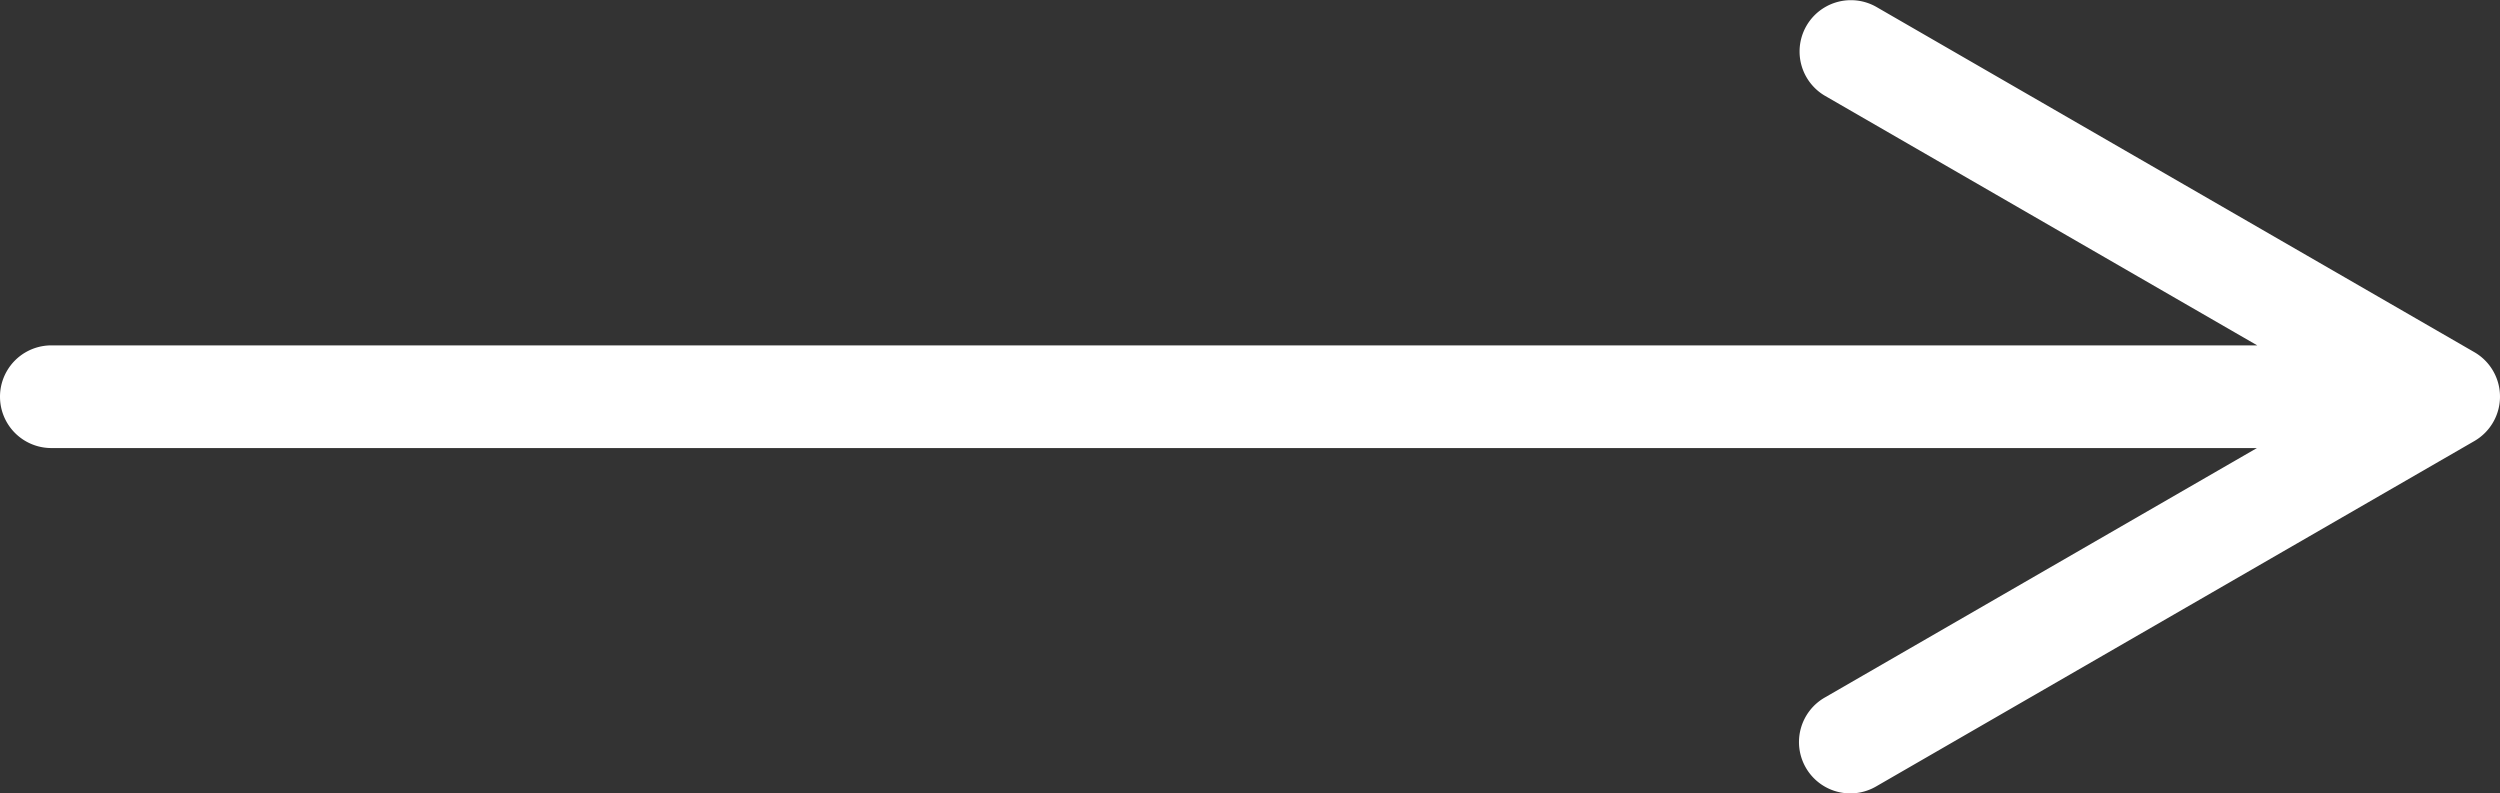
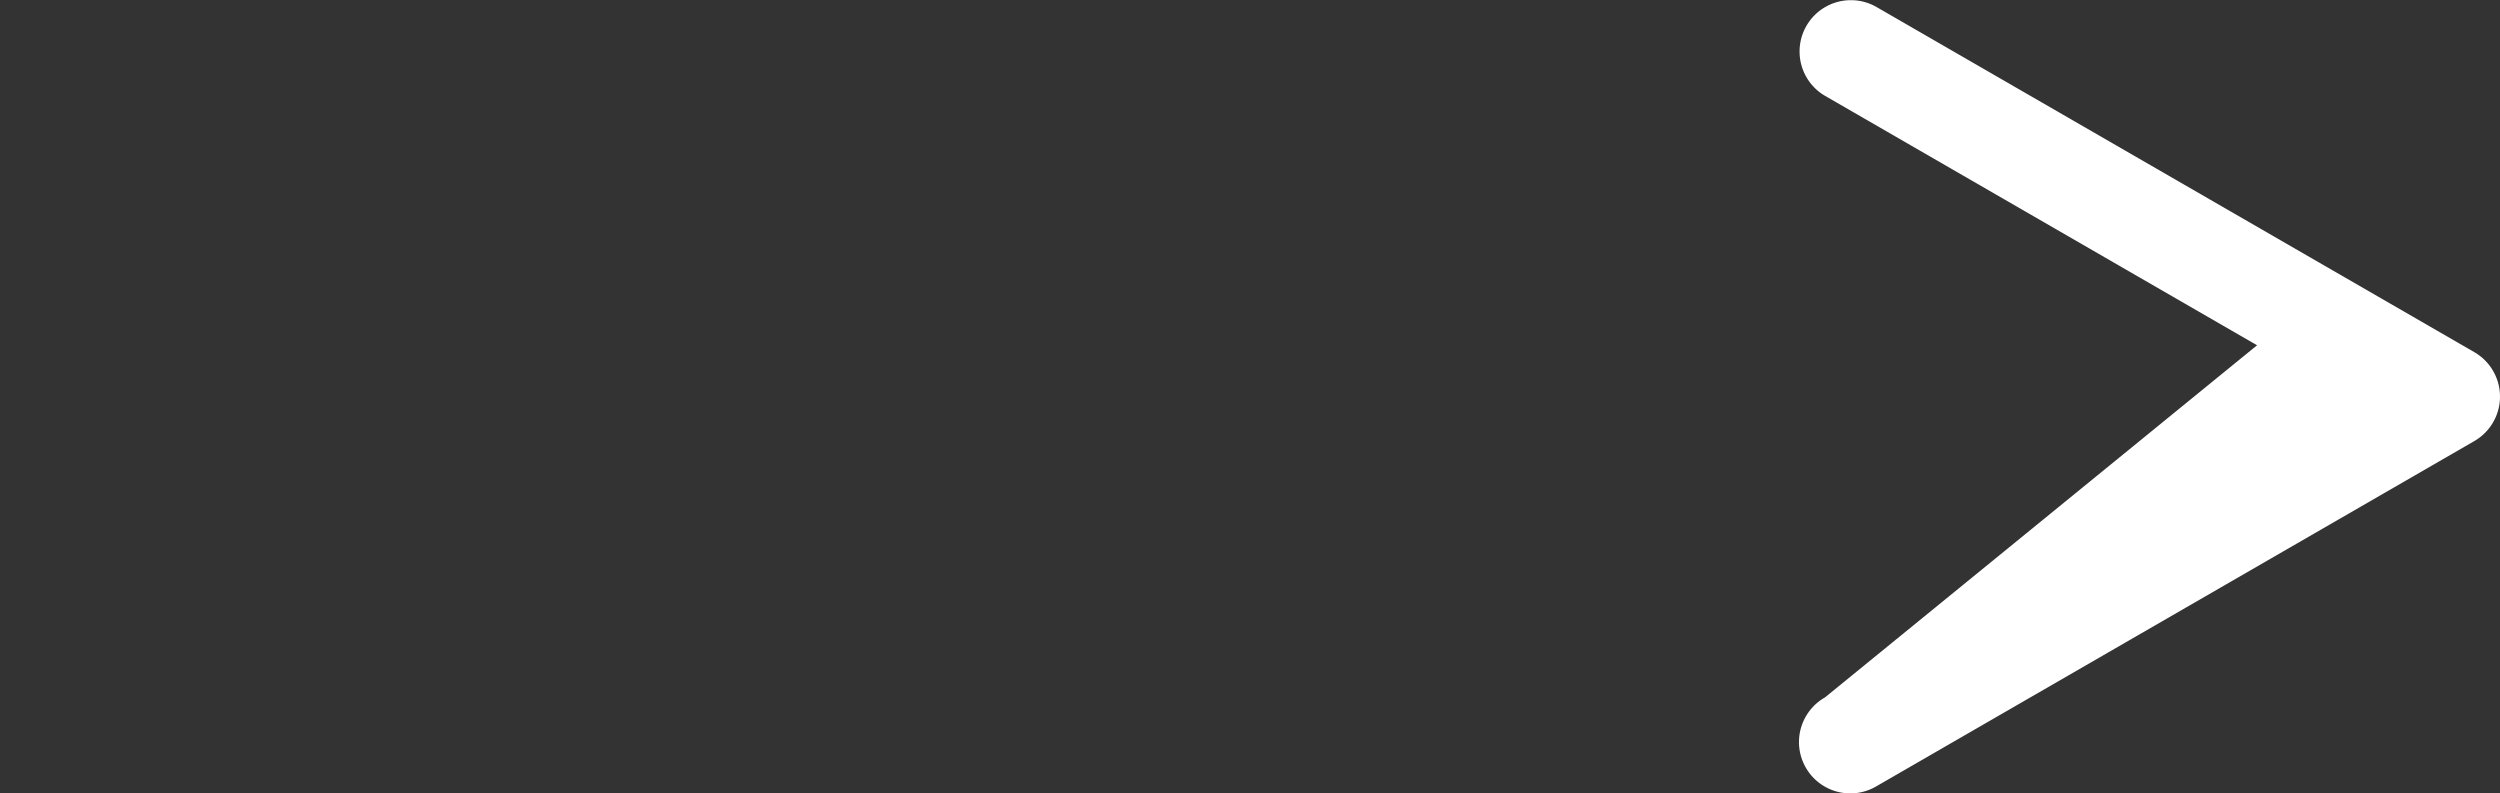
<svg xmlns="http://www.w3.org/2000/svg" viewBox="0 0 487 154.53">
  <rect x="0" y="0" width="487" height="154.53" fill="#333333" stroke="none" />
  <defs>
    <style>.cls-1{fill:#fff;}</style>
  </defs>
  <g id="Ebene_2" data-name="Ebene 2">
    <g id="Capa_1" data-name="Capa 1">
-       <path class="cls-1" d="M482,68.6,365.5,1.34a10,10,0,0,0-10,17.32l84.21,48.62H10a10,10,0,0,0,0,20H439.65L355.5,135.86a10,10,0,1,0,10,17.32L482,85.92a10,10,0,0,0,0-17.32Z" />
+       <path class="cls-1" d="M482,68.6,365.5,1.34a10,10,0,0,0-10,17.32l84.21,48.62H10H439.65L355.5,135.86a10,10,0,1,0,10,17.32L482,85.92a10,10,0,0,0,0-17.32Z" />
    </g>
  </g>
</svg>